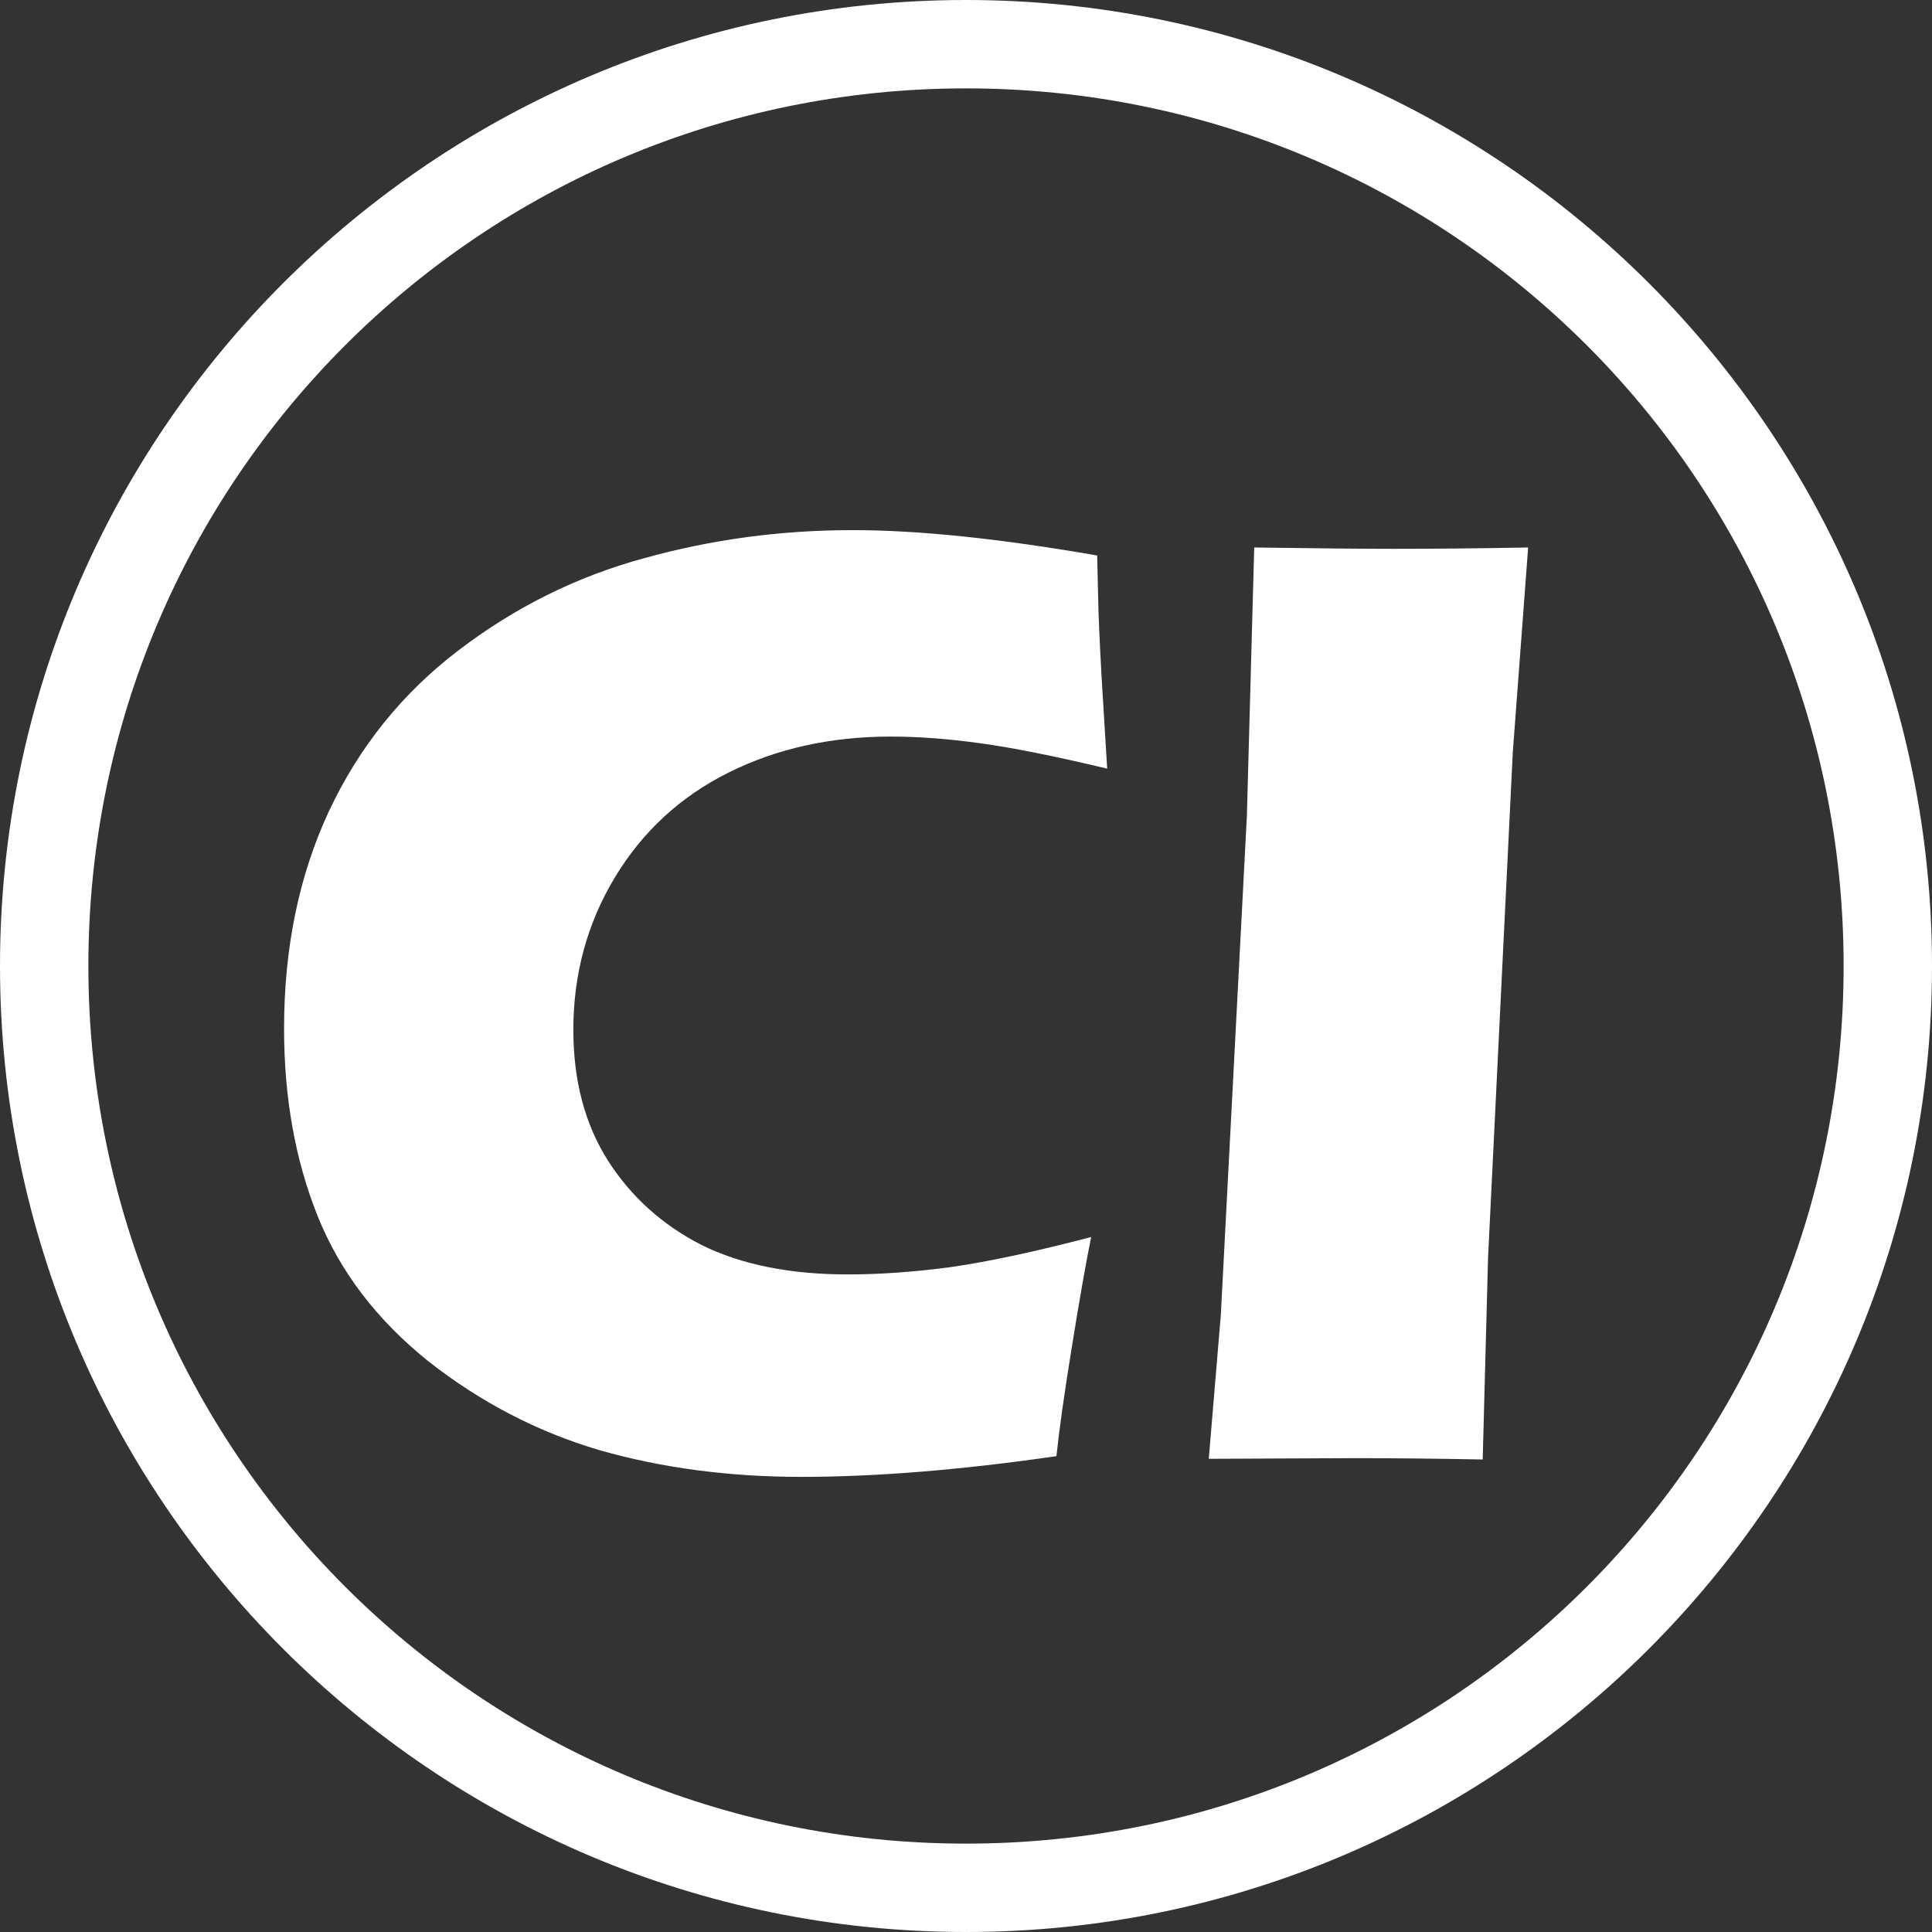
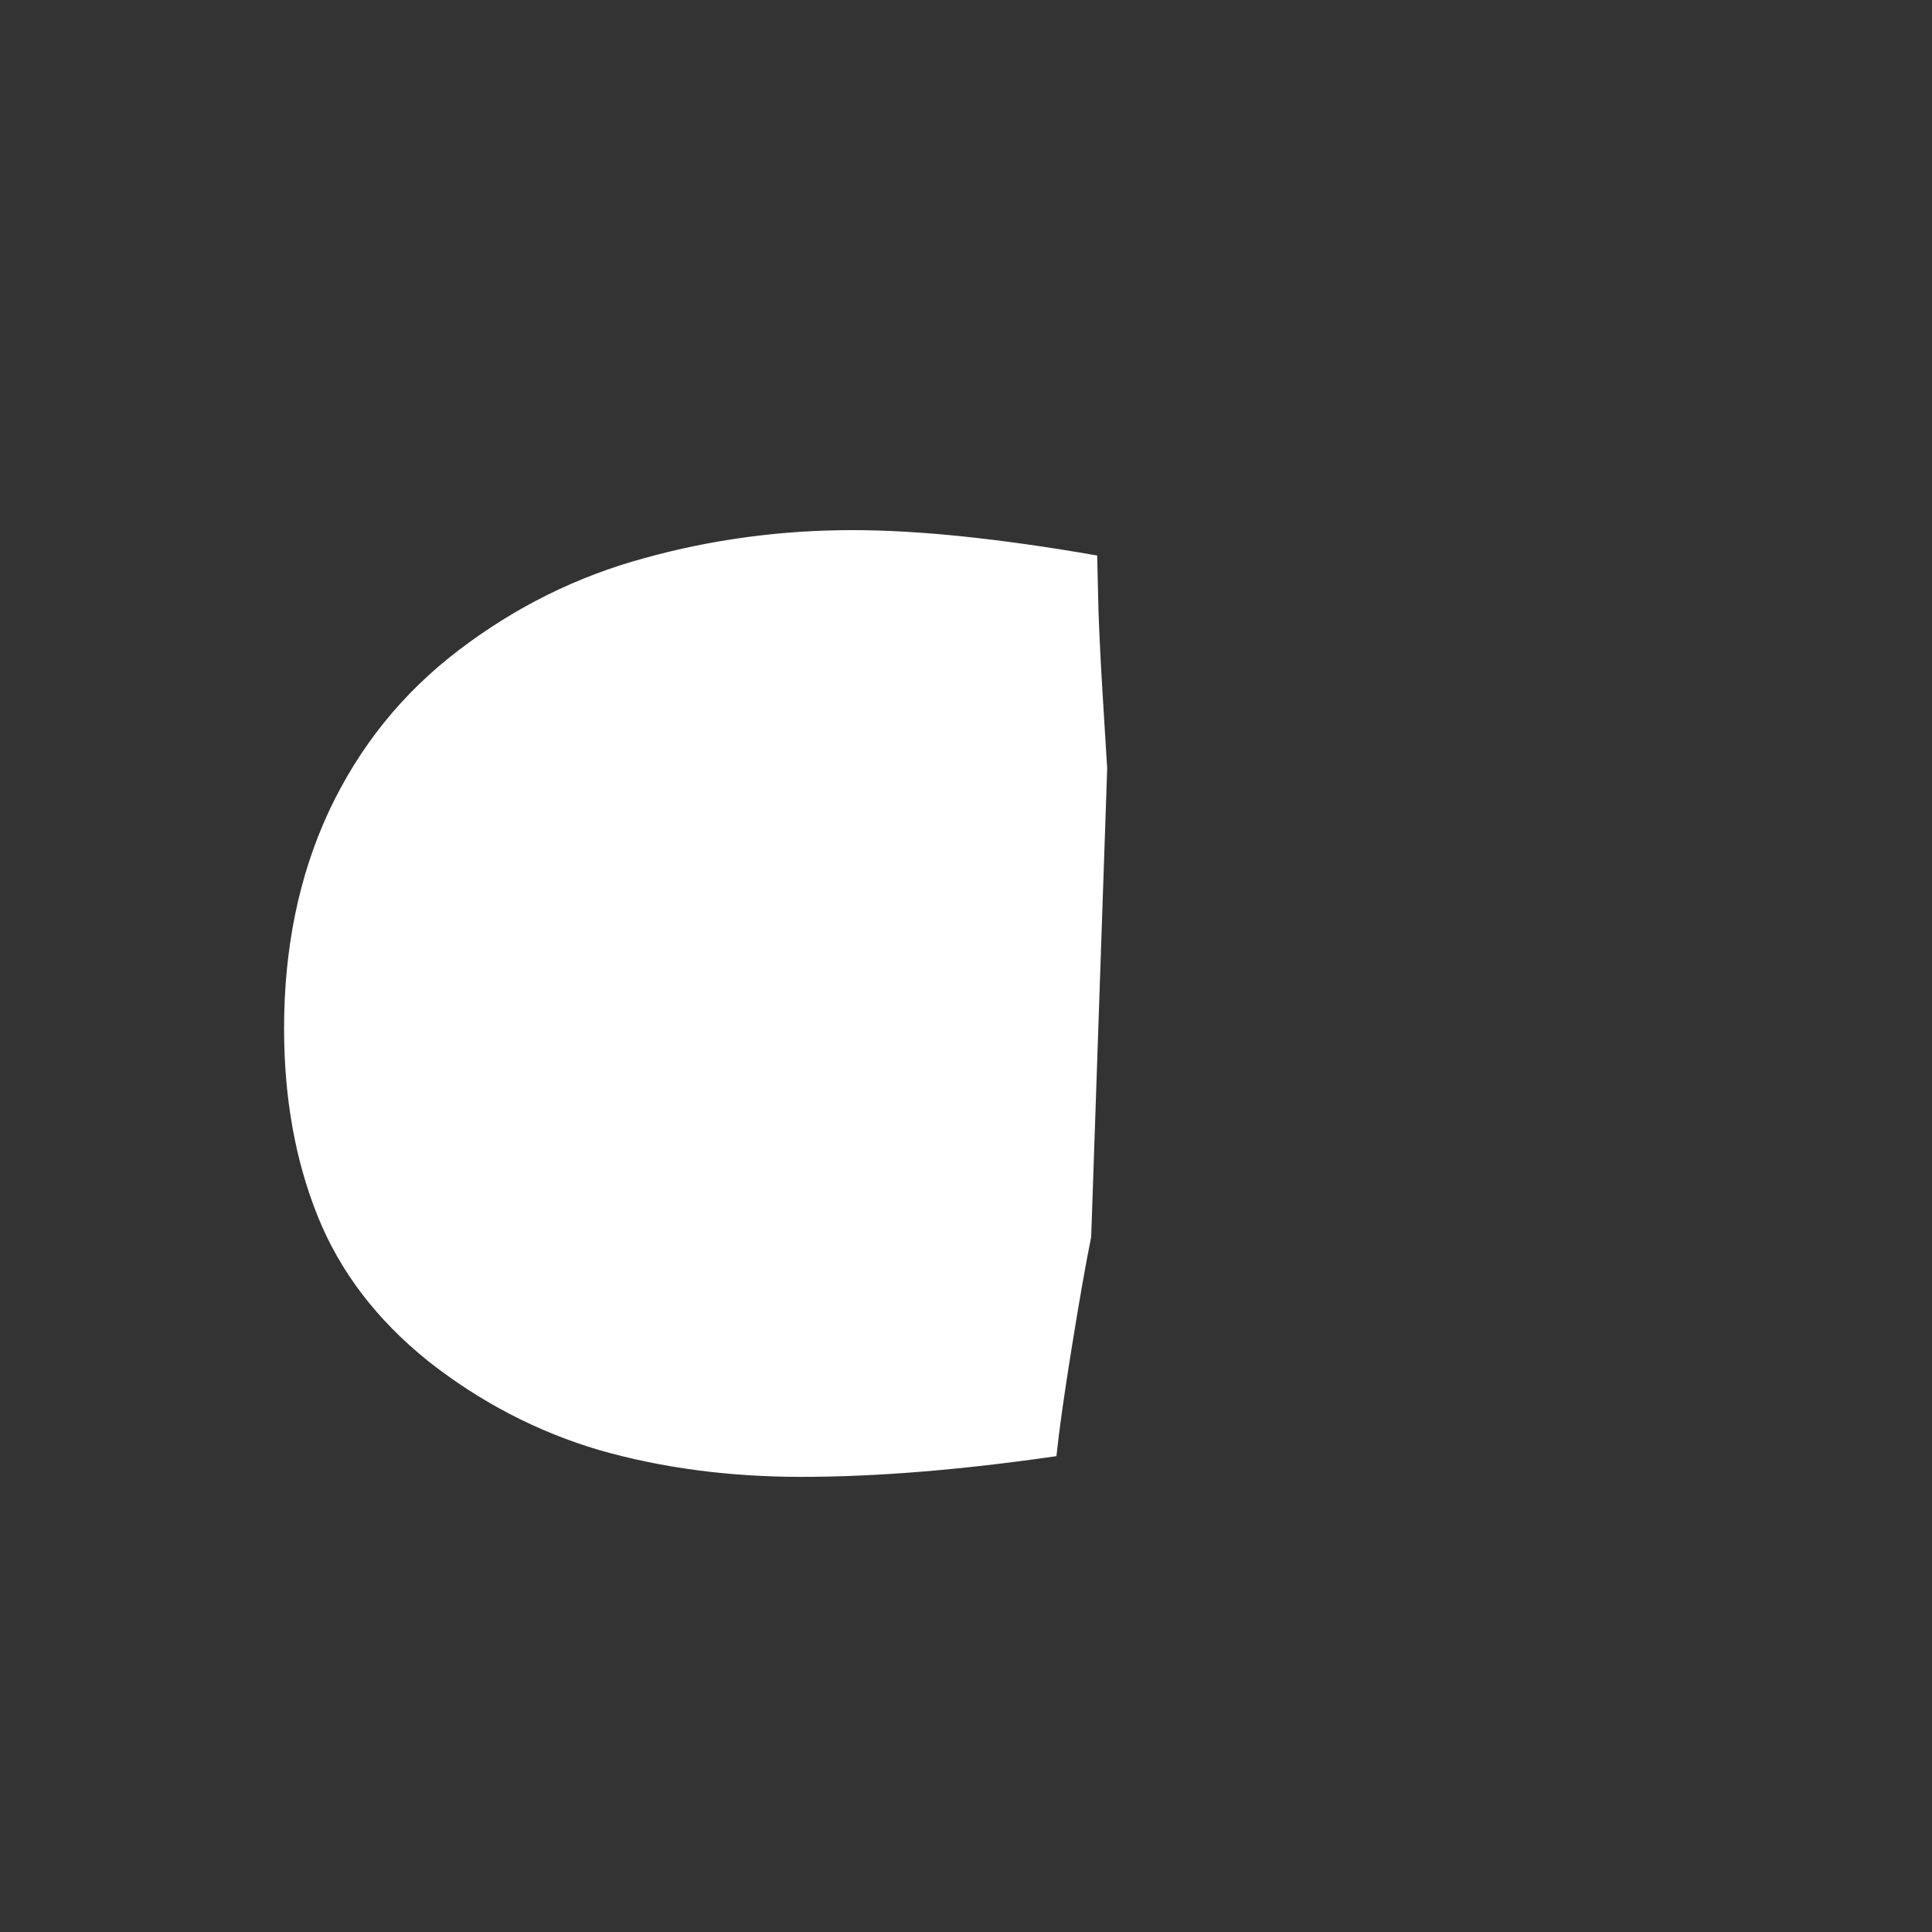
<svg xmlns="http://www.w3.org/2000/svg" width="180" height="180" viewBox="0 0 180 180" id="svg4259" version="1.1">
  <rect x="0" y="0" width="180" height="180" fill="#333333" stroke="none" />
  <defs id="defs4261" />
-   <path id="circle4197" d="M 90,0 C 40.343,2.8909775e-7 5.7819534e-8,40.343 0,90 c 0,49.657 40.343,90 90,90 49.657,0 90,-40.343 90,-90 C 180,40.343 139.657,1.1563911e-6 90,0 Z m 0,8.234 C 135.206,8.234 171.766,44.794 171.766,90 171.766,135.206 135.206,171.766 90,171.766 44.794,171.766 8.234,135.206 8.234,90 8.234,44.794 44.794,8.234 90,8.234 Z" style="color:#000000;font-style:normal;font-variant:normal;font-weight:normal;font-stretch:normal;font-size:medium;line-height:normal;font-family:sans-serif;text-indent:0;text-align:start;text-decoration:none;text-decoration-line:none;text-decoration-style:solid;text-decoration-color:#000000;letter-spacing:normal;word-spacing:normal;text-transform:none;direction:ltr;block-progression:tb;writing-mode:lr-tb;baseline-shift:baseline;text-anchor:start;white-space:normal;clip-rule:nonzero;display:inline;overflow:visible;visibility:visible;opacity:1;isolation:auto;mix-blend-mode:normal;color-interpolation:sRGB;color-interpolation-filters:linearRGB;solid-color:#000000;solid-opacity:1;fill:#ffffff;fill-opacity:1;fill-rule:nonzero;stroke:none;stroke-width:8.235;stroke-linecap:round;stroke-linejoin:round;stroke-miterlimit:4;stroke-dasharray:none;stroke-dashoffset:0;stroke-opacity:1;color-rendering:auto;image-rendering:auto;shape-rendering:auto;text-rendering:auto;enable-background:accumulate" />
  <g transform="matrix(1.661,0,0,1.661,-85.286,-561.628)" id="text4199" style="font-style:normal;font-weight:normal;font-size:76.751px;line-height:125%;font-family:sans-serif;letter-spacing:0px;word-spacing:0px;fill:#ffffff;fill-opacity:1;stroke:none;stroke-width:1px;stroke-linecap:butt;stroke-linejoin:miter;stroke-opacity:1">
-     <path id="path4204" style="font-style:normal;font-variant:normal;font-weight:normal;font-stretch:normal;font-family:'Eras Bold ITC';-inkscape-font-specification:'Eras Bold ITC';fill:#ffffff" d="m 112.552,407.511 q -0.45,2.211 -1.087,6.184 -0.637,3.935 -0.862,6.109 -8.02,1.162 -14.316,1.162 -6.071,0 -11.318,-1.499 -5.209,-1.537 -9.594,-4.984 -4.347,-3.485 -6.221,-8.17 -1.874,-4.685 -1.874,-10.493 0,-6.783 2.511,-12.18 2.548,-5.434 7.27,-9.032 4.759,-3.635 10.418,-5.172 5.659,-1.574 11.693,-1.574 5.546,0 13.716,1.424 l 0.075,3.148 q 0.075,2.061 0.225,4.535 l 0.262,4.272 q -4.385,-1.049 -7.12,-1.424 -2.698,-0.375 -5.022,-0.375 -5.059,0 -9.107,2.024 -4.047,2.024 -6.371,5.884 -2.324,3.86 -2.324,8.545 0,4.272 1.949,7.345 1.949,3.036 5.247,4.722 3.335,1.649 8.207,1.649 2.661,0 5.771,-0.412 3.148,-0.45 7.87,-1.686 z" />
-     <path id="path4206" style="font-style:normal;font-variant:normal;font-weight:normal;font-stretch:normal;font-family:'Eras Bold ITC';-inkscape-font-specification:'Eras Bold ITC';fill:#ffffff" d="m 119.148,419.953 0.675,-8.057 1.462,-27.995 0.412,-15.065 q 5.209,0.075 7.832,0.075 3.41,0 7.533,-0.075 l -0.862,11.505 -1.387,28.332 -0.3,11.318 q -4.01,-0.075 -7.233,-0.075 l -8.132,0.037 z" />
+     <path id="path4204" style="font-style:normal;font-variant:normal;font-weight:normal;font-stretch:normal;font-family:'Eras Bold ITC';-inkscape-font-specification:'Eras Bold ITC';fill:#ffffff" d="m 112.552,407.511 q -0.45,2.211 -1.087,6.184 -0.637,3.935 -0.862,6.109 -8.02,1.162 -14.316,1.162 -6.071,0 -11.318,-1.499 -5.209,-1.537 -9.594,-4.984 -4.347,-3.485 -6.221,-8.17 -1.874,-4.685 -1.874,-10.493 0,-6.783 2.511,-12.18 2.548,-5.434 7.27,-9.032 4.759,-3.635 10.418,-5.172 5.659,-1.574 11.693,-1.574 5.546,0 13.716,1.424 l 0.075,3.148 q 0.075,2.061 0.225,4.535 l 0.262,4.272 z" />
  </g>
</svg>